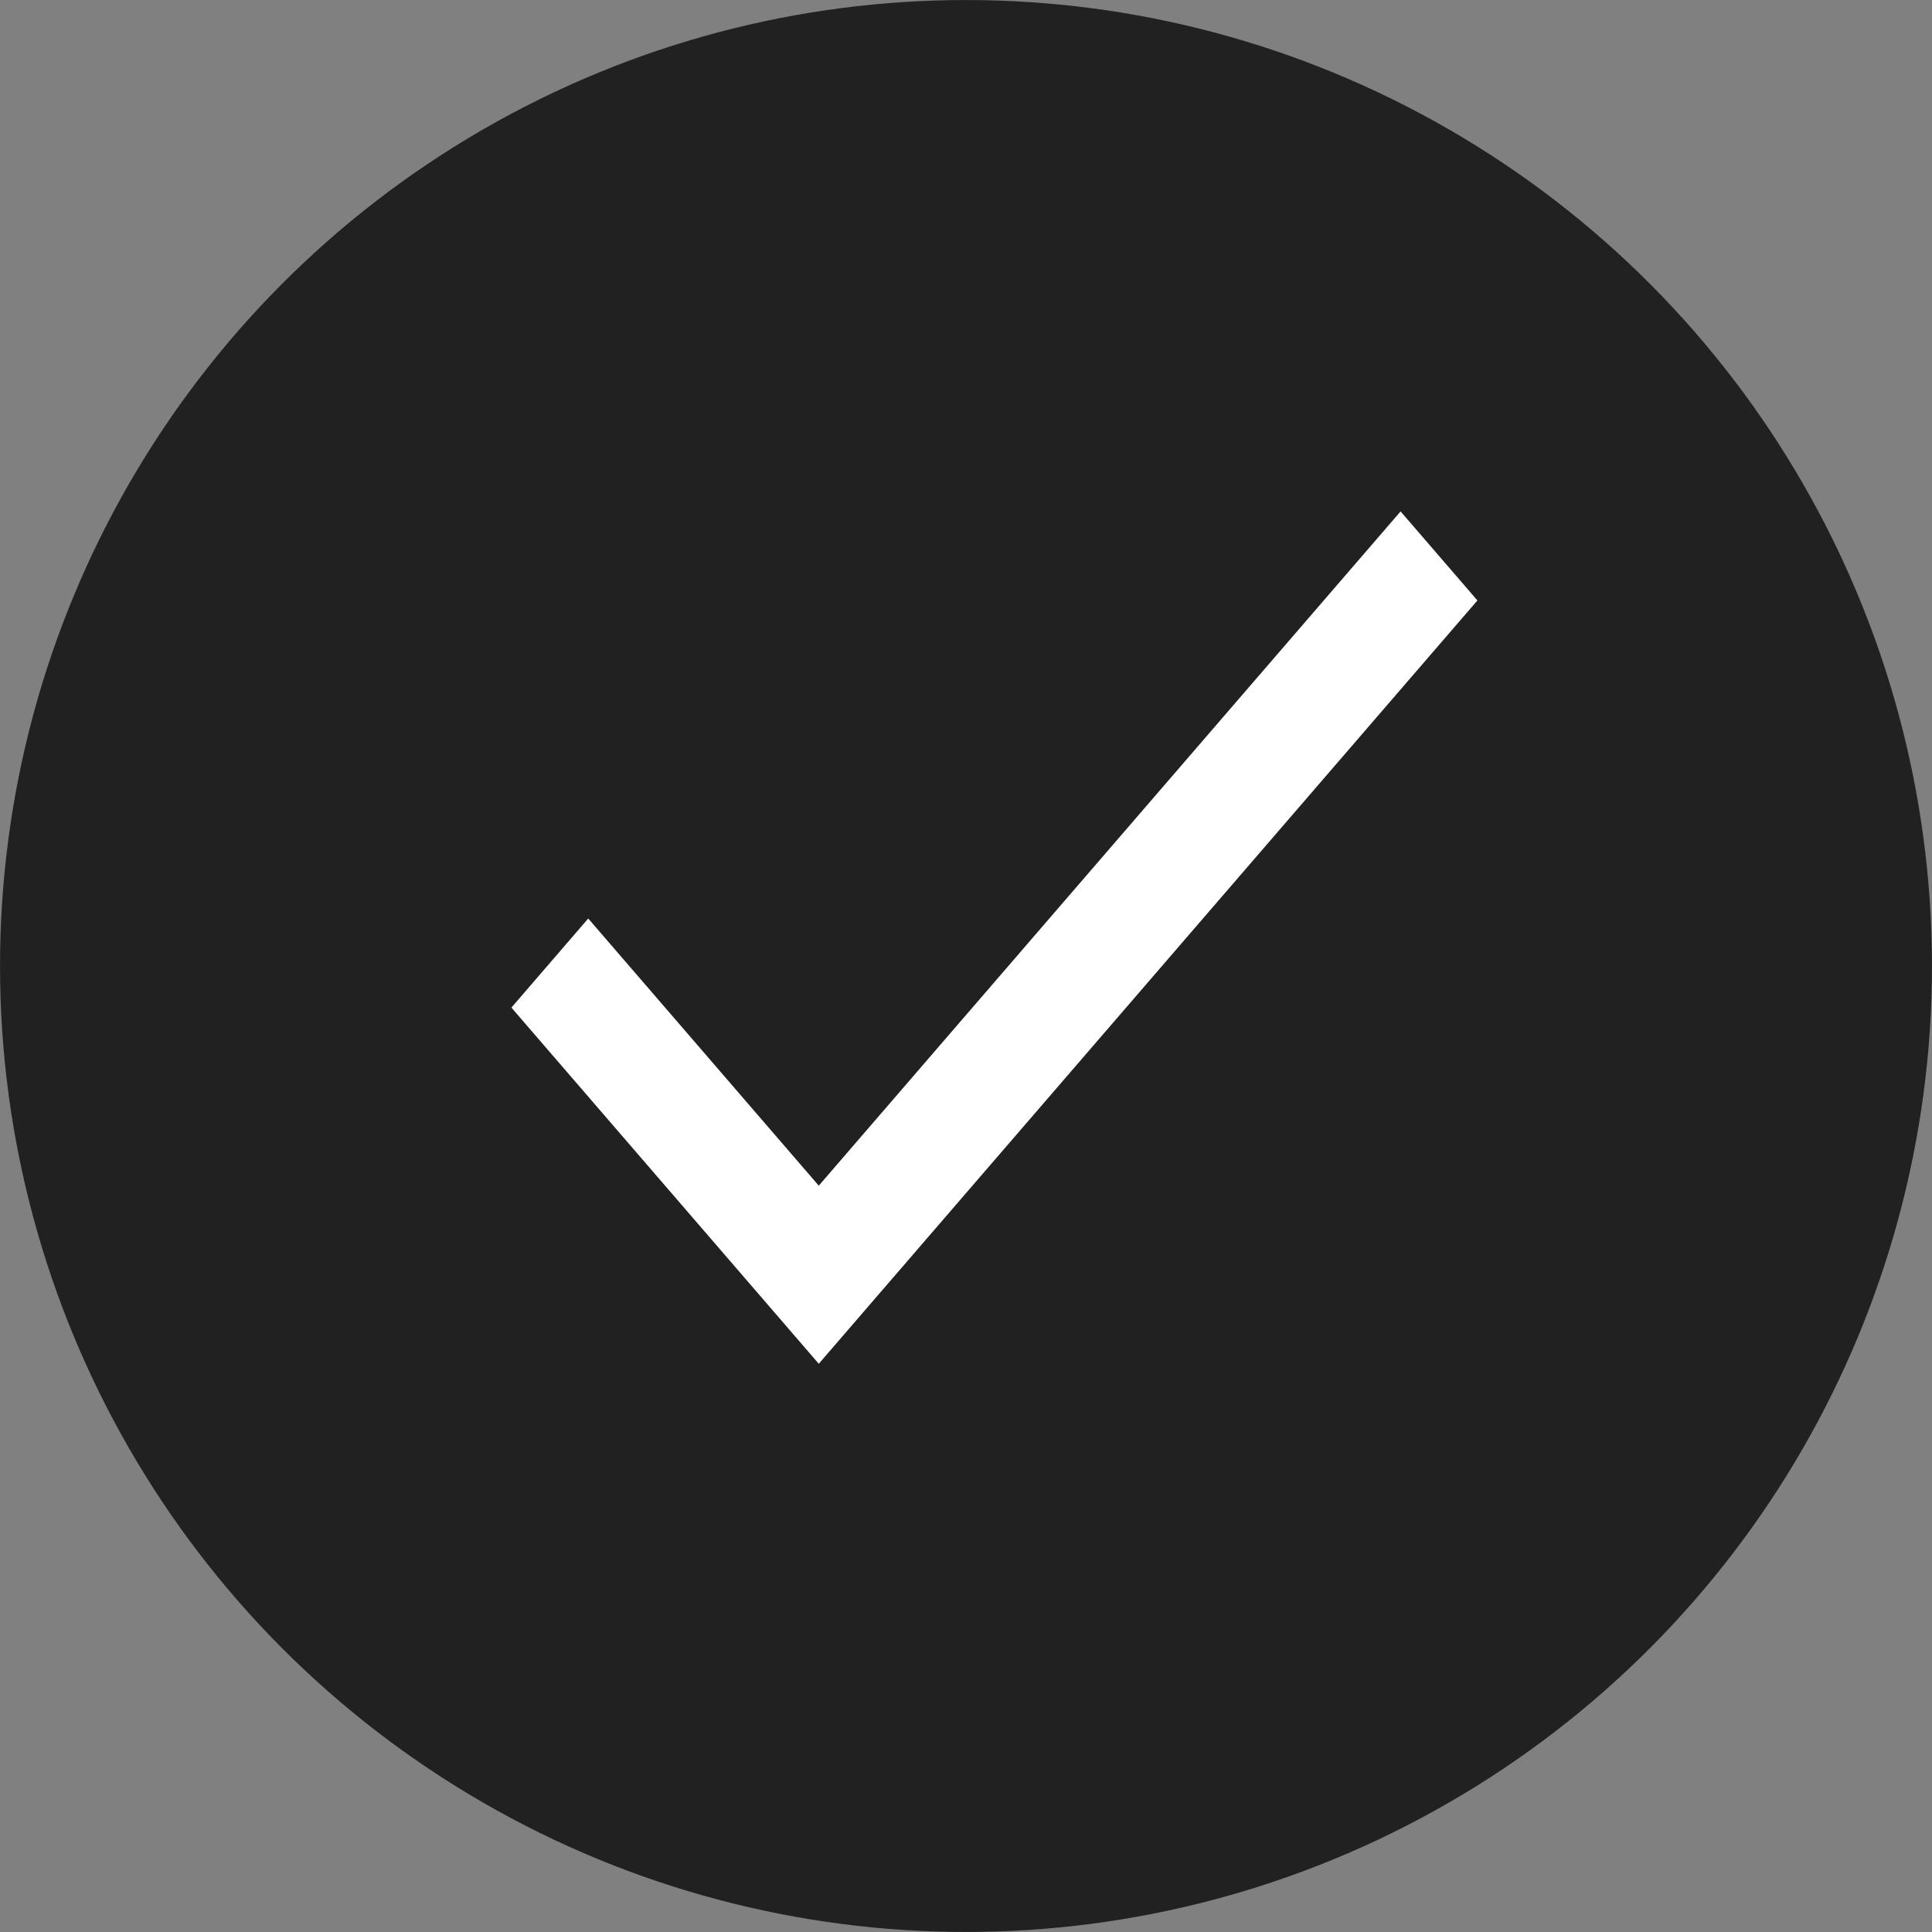
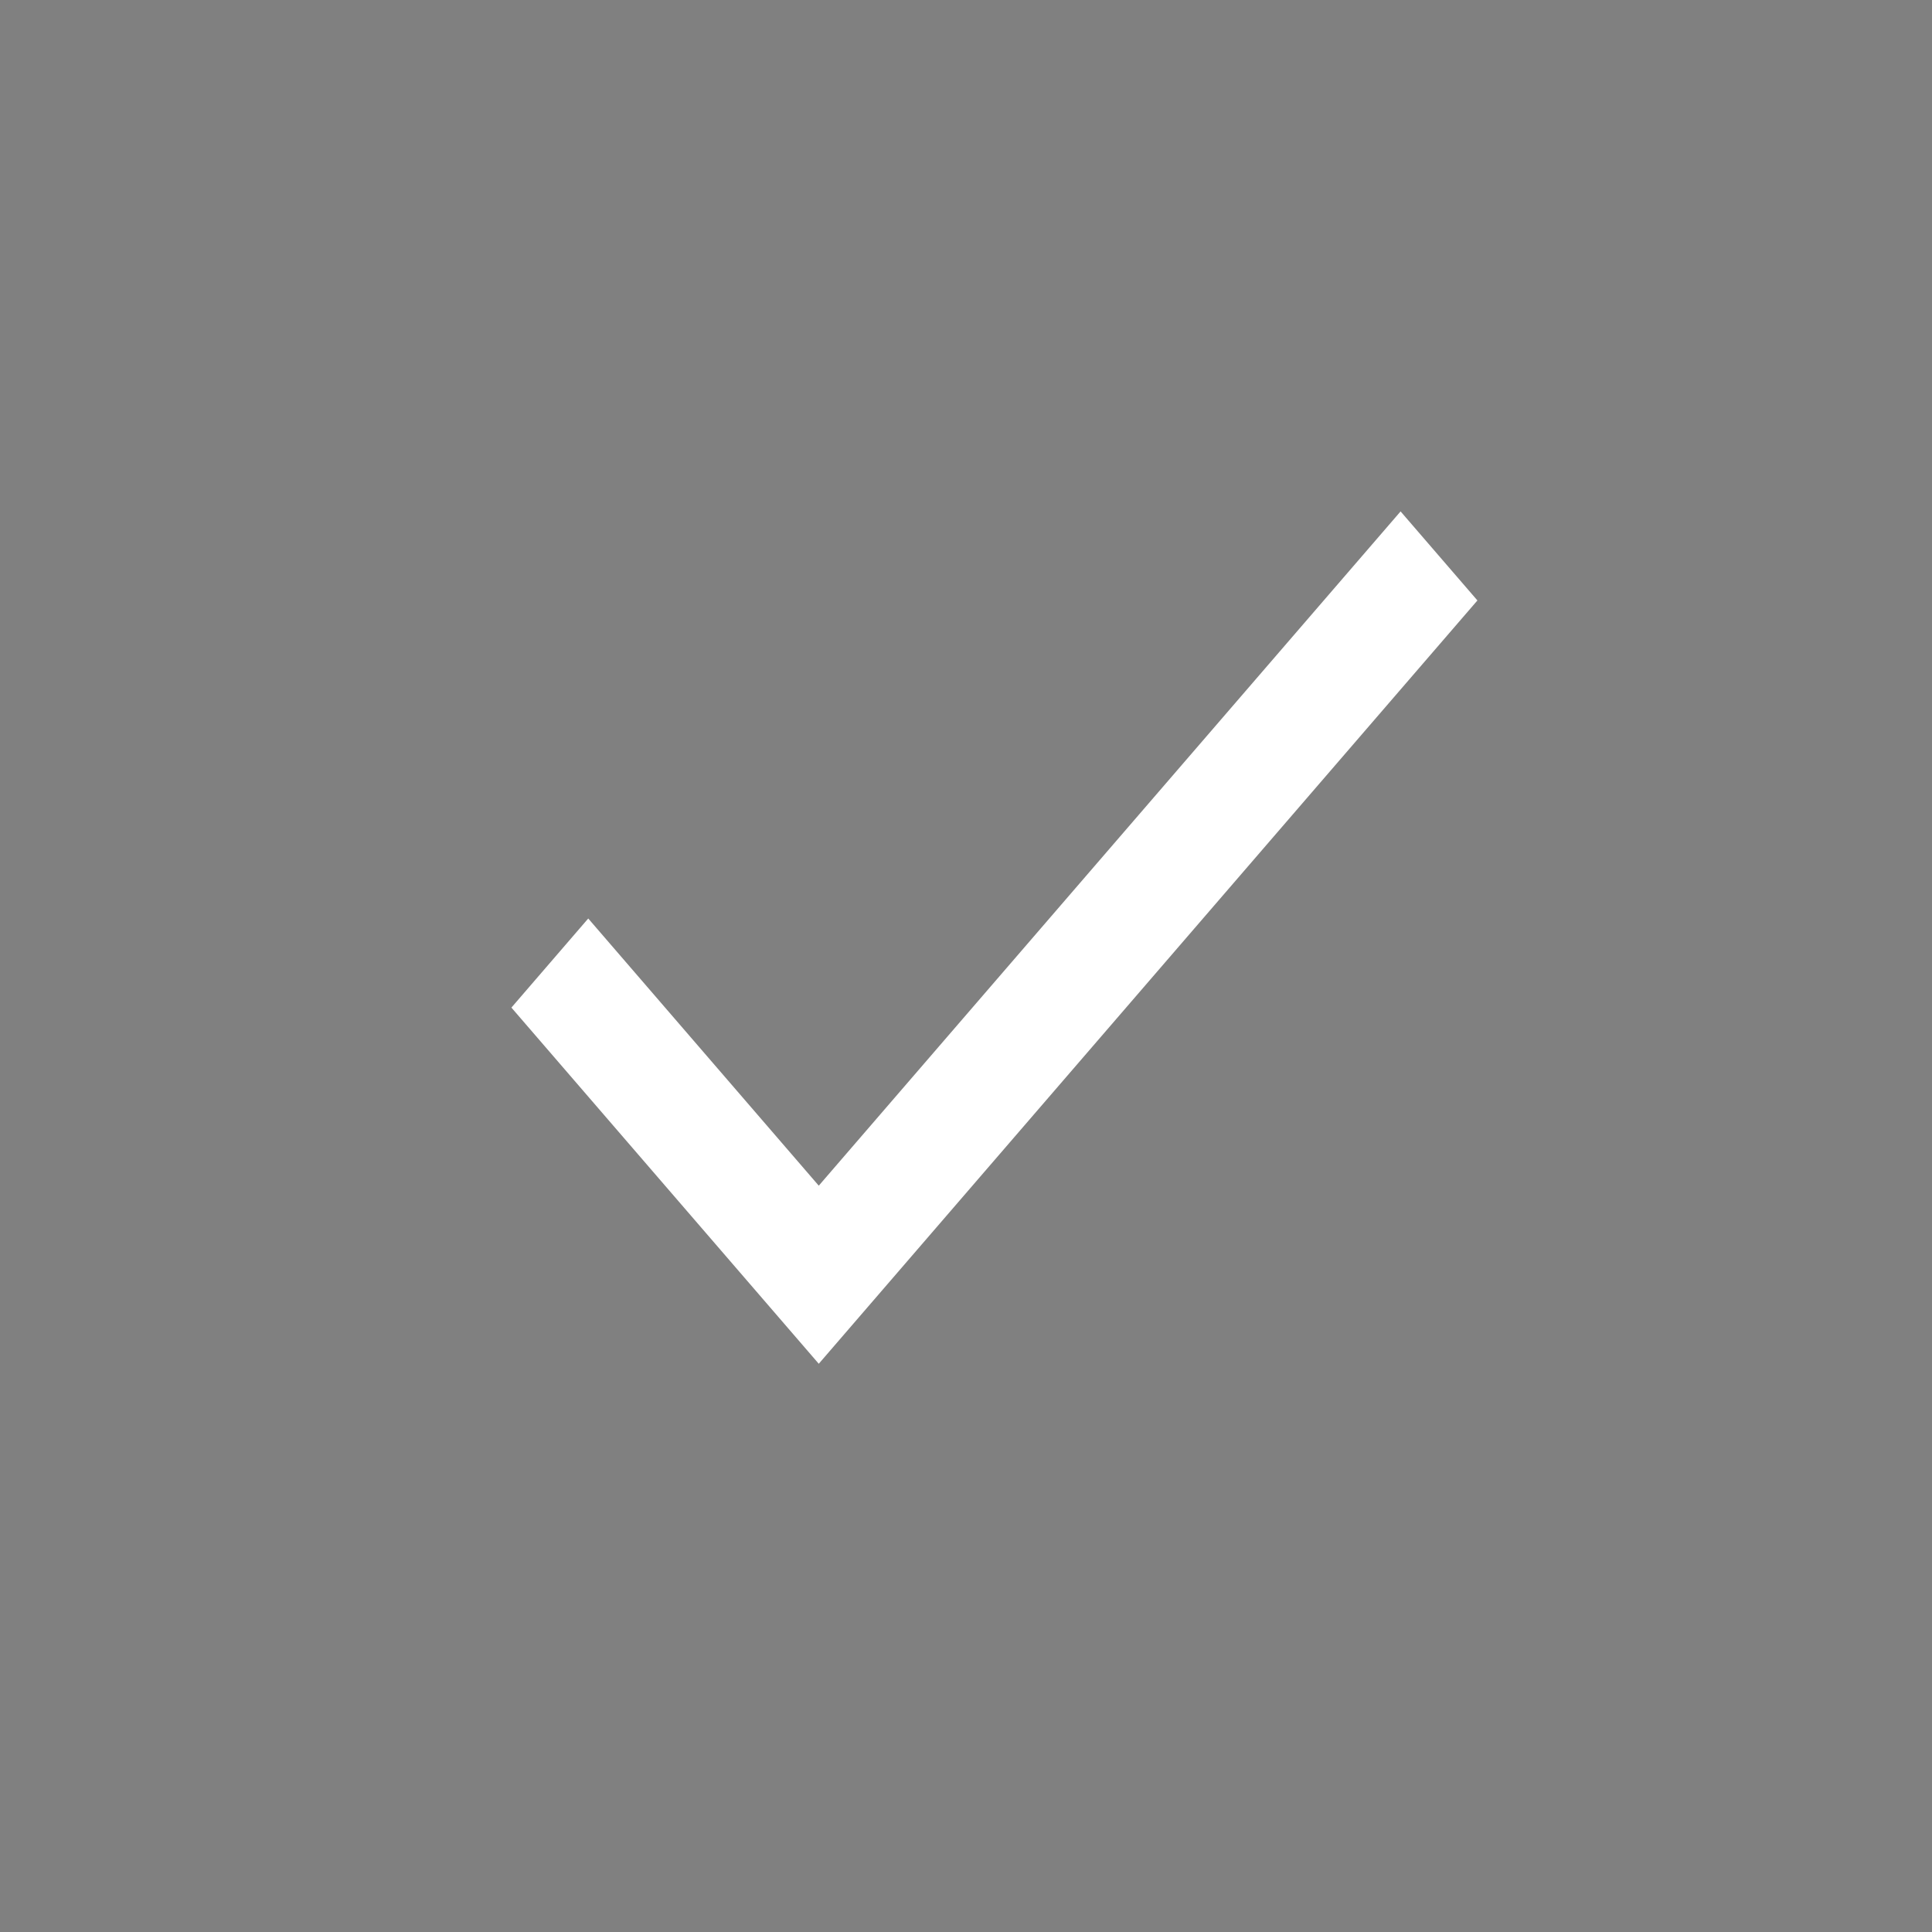
<svg xmlns="http://www.w3.org/2000/svg" width="34" height="34" viewBox="0 0 34 34" fill="none">
  <rect x="0" y="0" width="34" height="34" fill="#808080" stroke="none" />
-   <circle cx="17" cy="17" r="16.632" fill="#212121" stroke="#212121" stroke-width="0.735" />
  <path d="M14.409 20.866L10.352 16.164L9 17.732L14.409 24L26 10.567L24.648 9L14.409 20.866Z" fill="white" />
</svg>